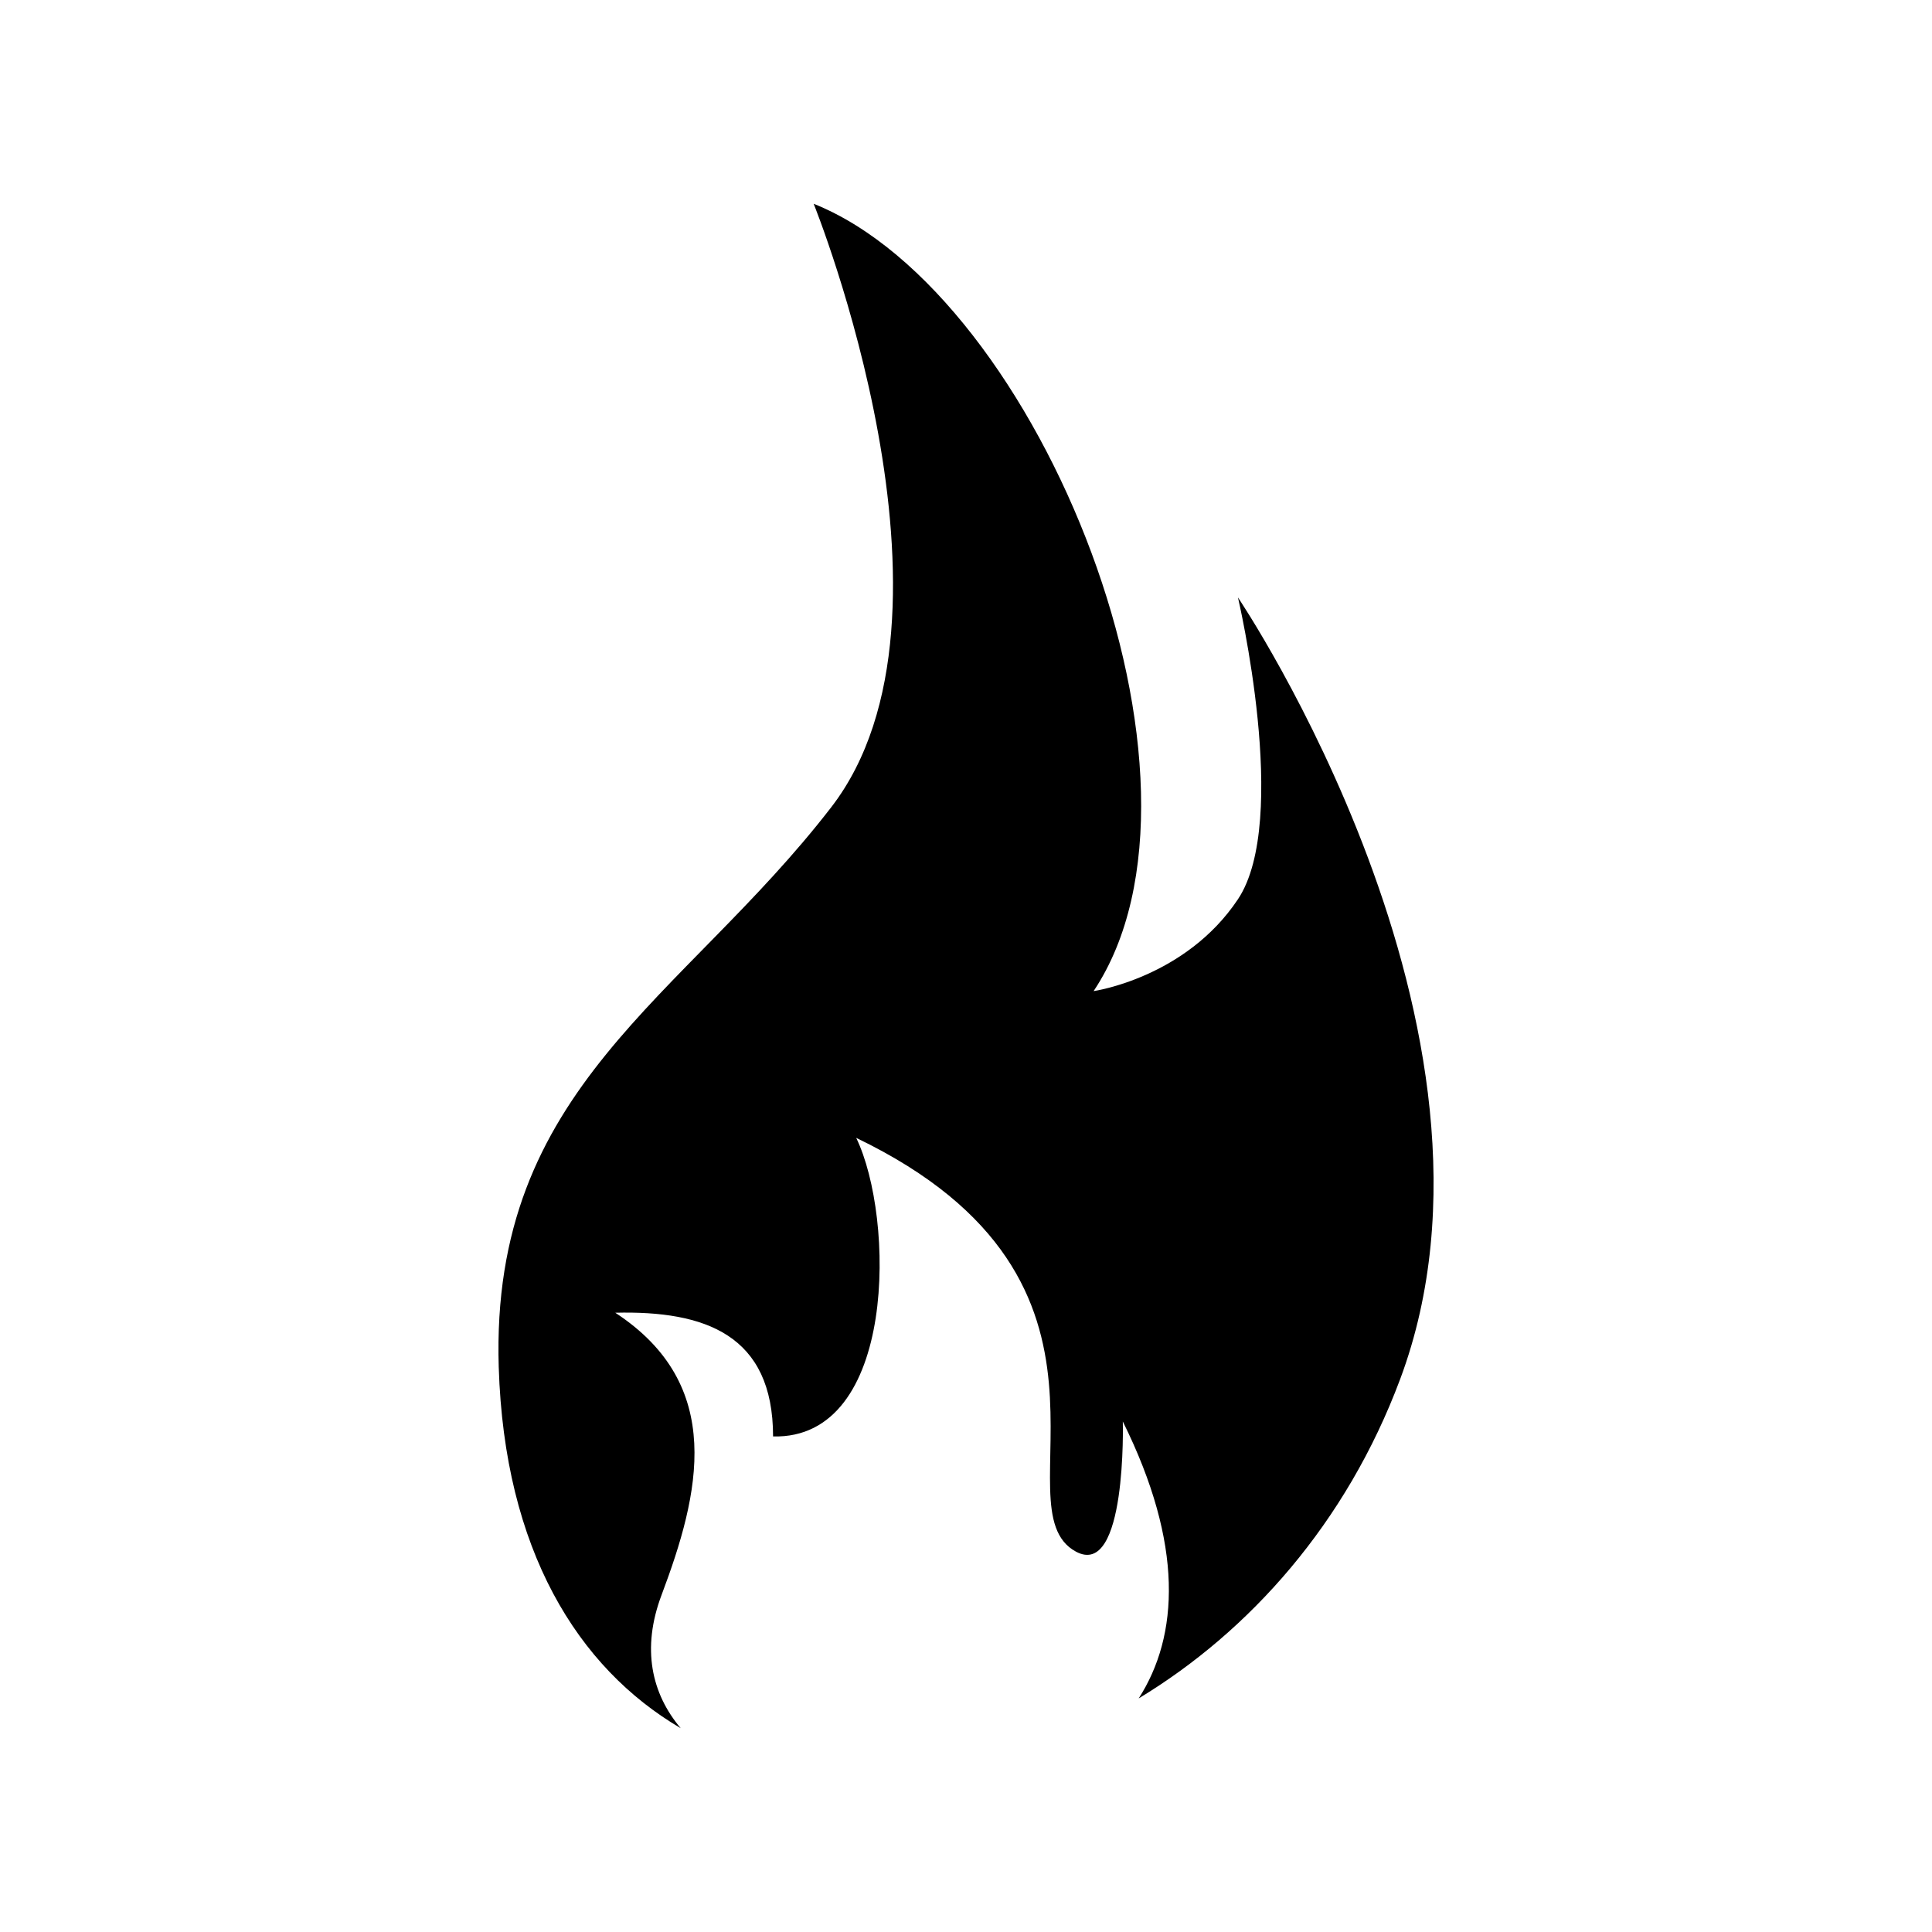
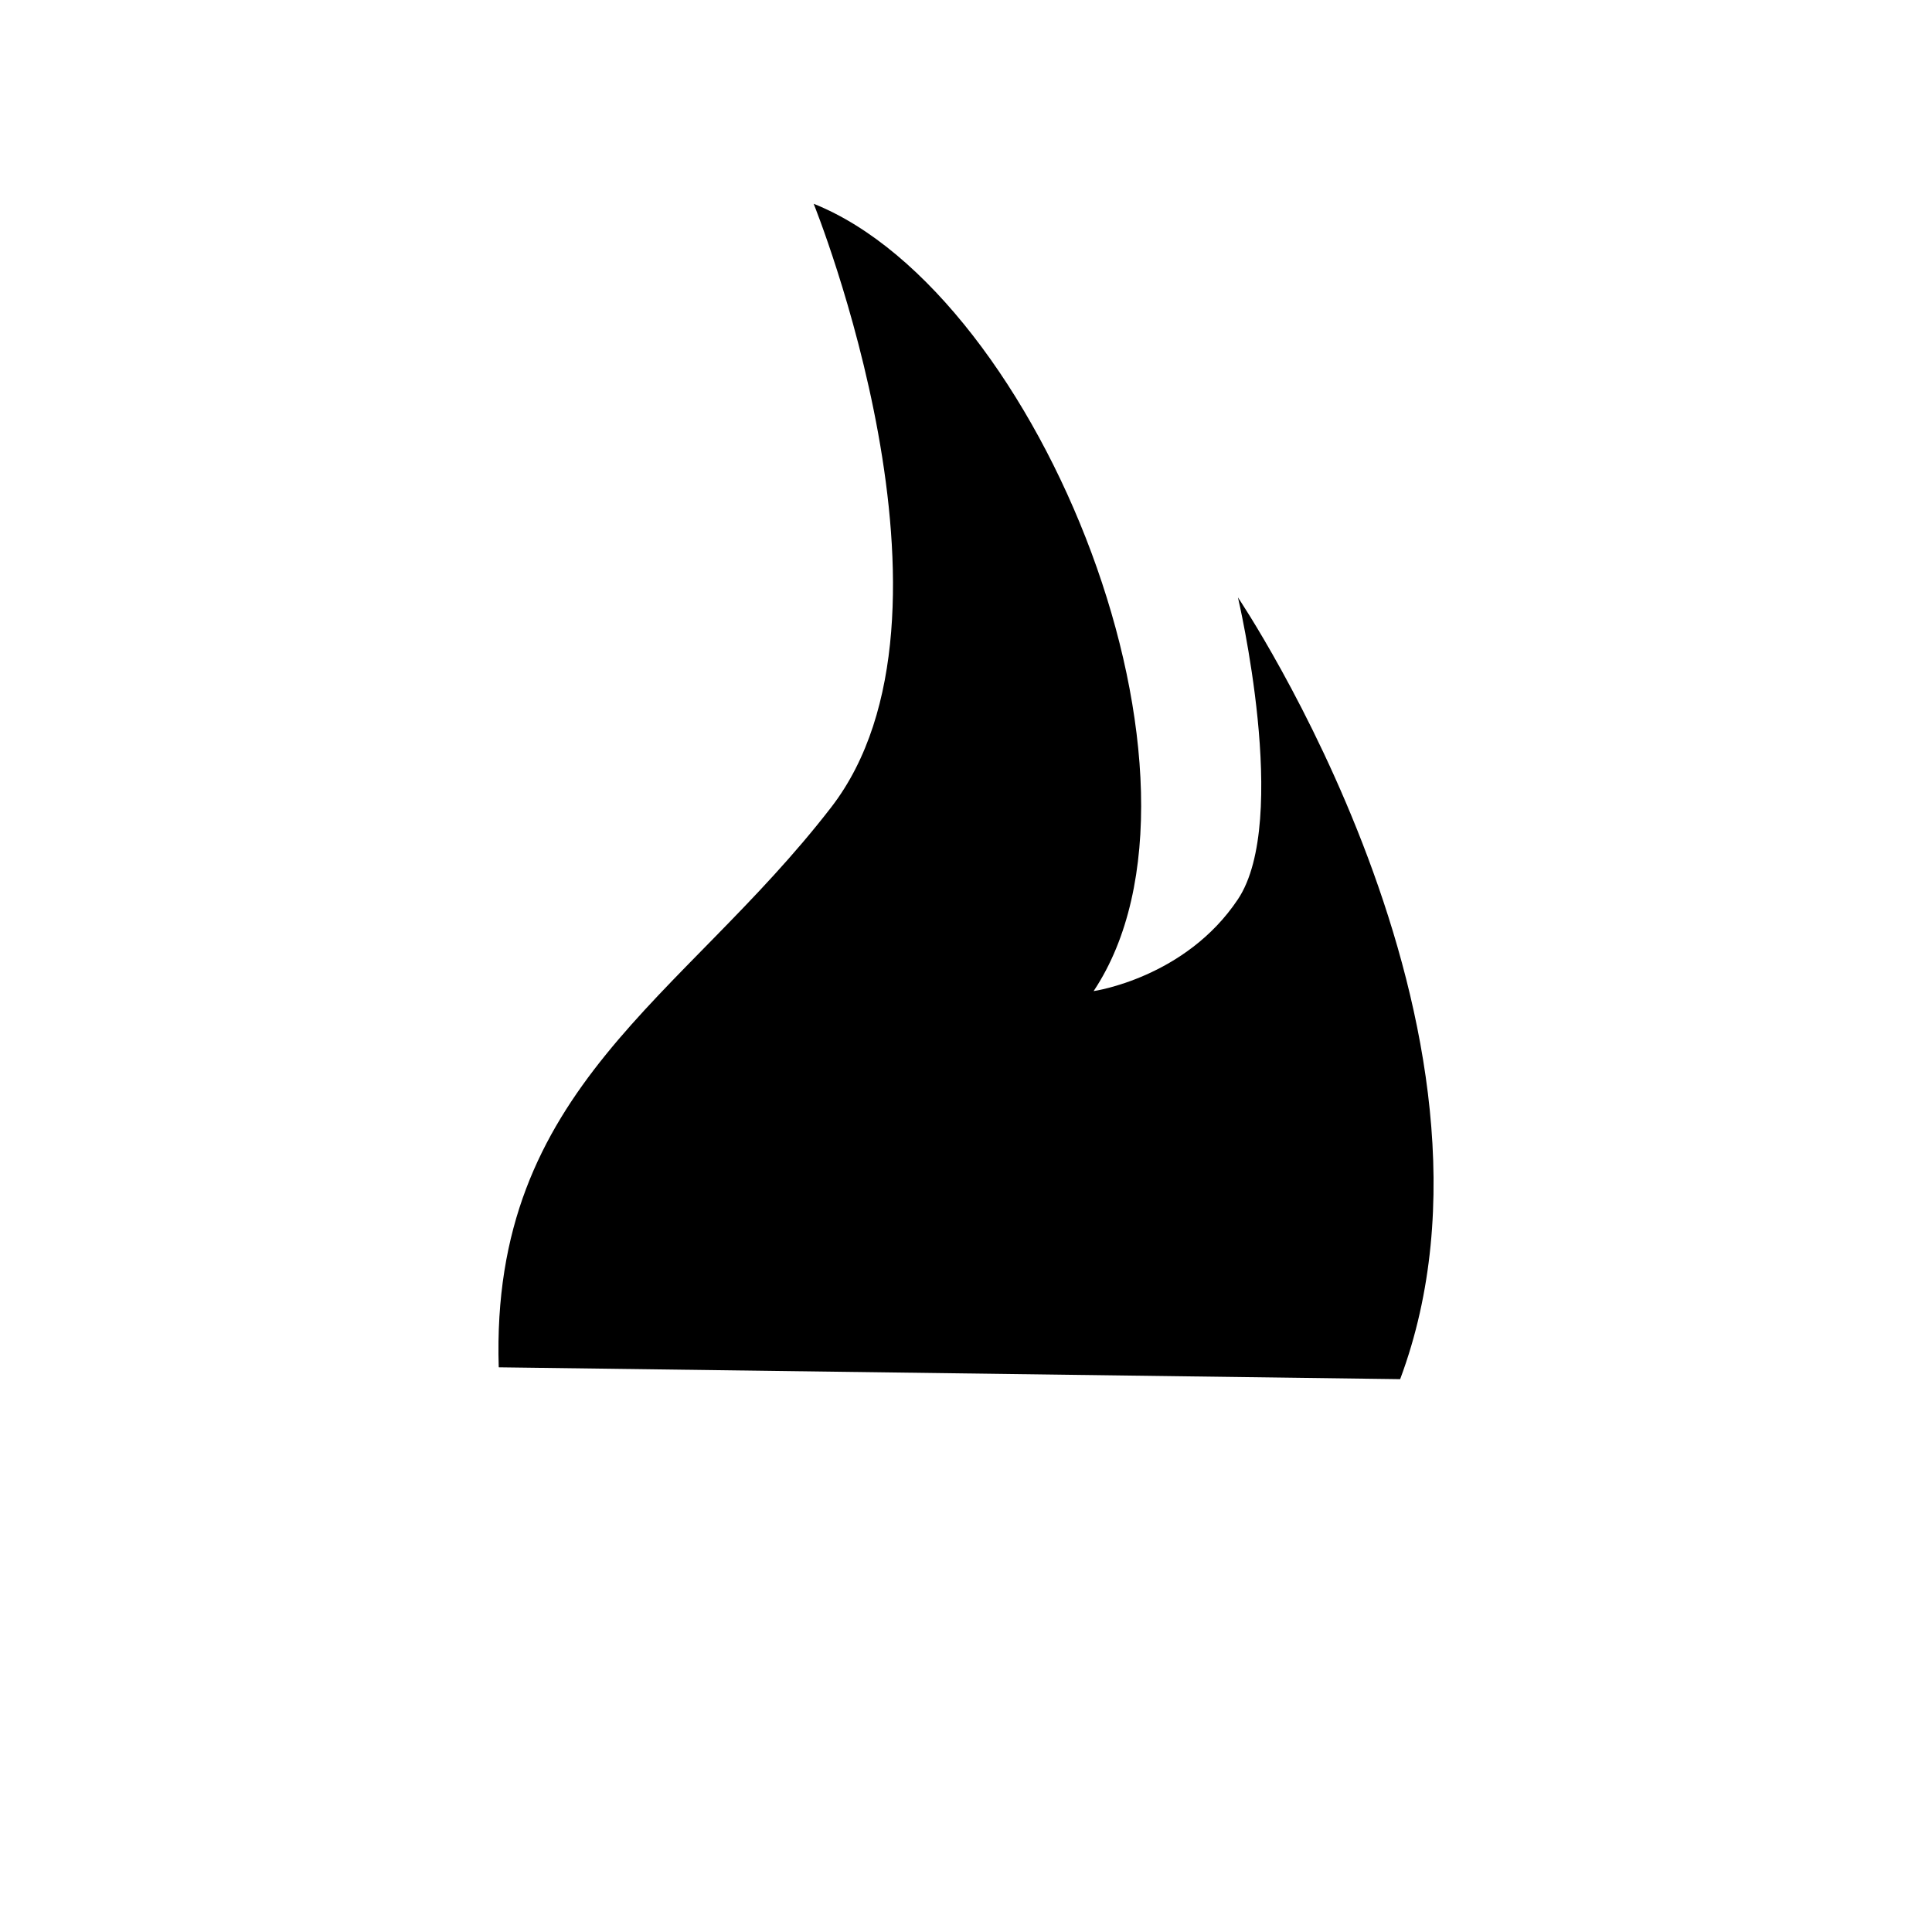
<svg xmlns="http://www.w3.org/2000/svg" fill="#000000" width="800px" height="800px" version="1.1" viewBox="144 144 512 512">
-   <path d="m276.17 506.35c-2.309-74.188 48.691-97.383 88.09-148.39 39.414-50.992-4.629-159.96-4.629-159.96 60.156 24.066 111.37 152.88 74.188 208.65 0 0 24.344-3.473 38.25-24.34 13.91-20.863 0-79.988 0-79.988s77.508 114.8 42.988 207.17c-14.273 38.195-39.938 66.855-69.293 84.605 10.66-16.594 12-40.734-4.207-73.387 0 0 1.125 41.82-12.438 34.48-21.164-11.465 21.461-71.359-58.215-109.64 10.246 21.105 10.863 79.941-22.031 79.125 0-26.949-18.027-33.371-41.82-32.789 29.383 19.227 22.34 48.062 12.281 74.77-5.391 14.297-2.641 26.199 5.059 35.332-27.352-16.047-46.715-47.316-48.219-95.645z" fill-rule="evenodd" />
+   <path d="m276.17 506.35c-2.309-74.188 48.691-97.383 88.09-148.39 39.414-50.992-4.629-159.96-4.629-159.96 60.156 24.066 111.37 152.88 74.188 208.65 0 0 24.344-3.473 38.25-24.34 13.91-20.863 0-79.988 0-79.988s77.508 114.8 42.988 207.17z" fill-rule="evenodd" />
</svg>